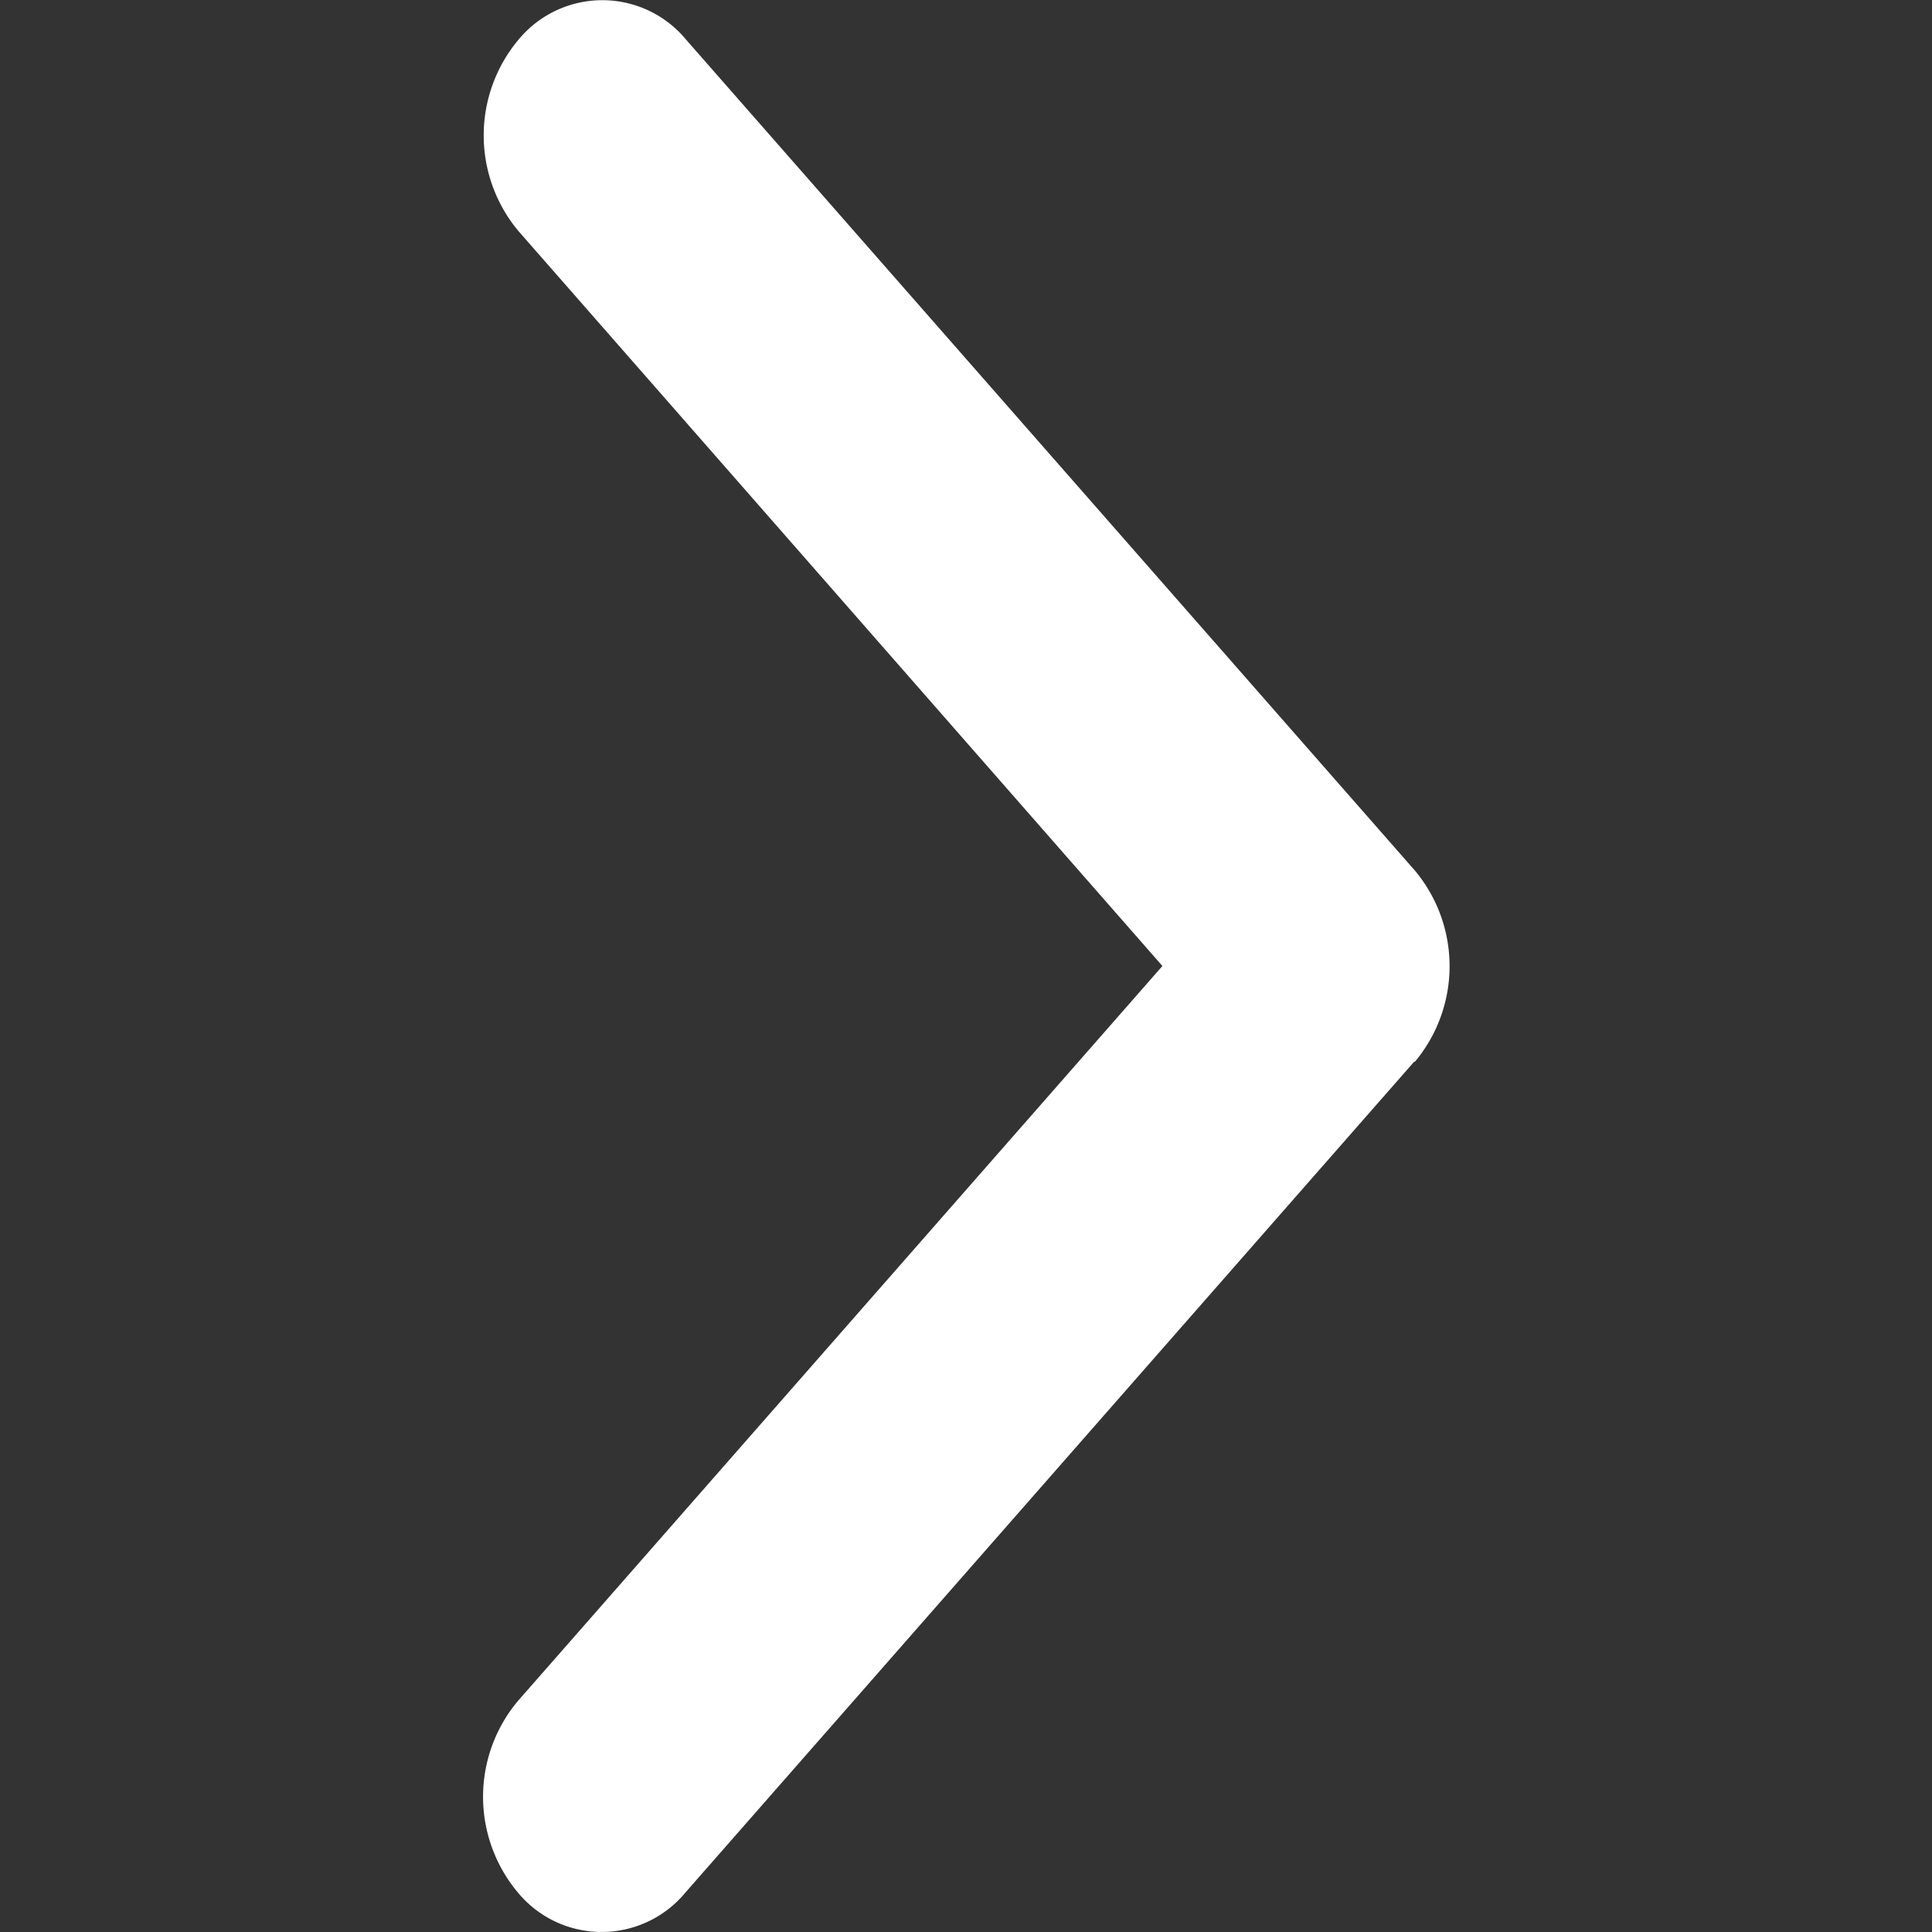
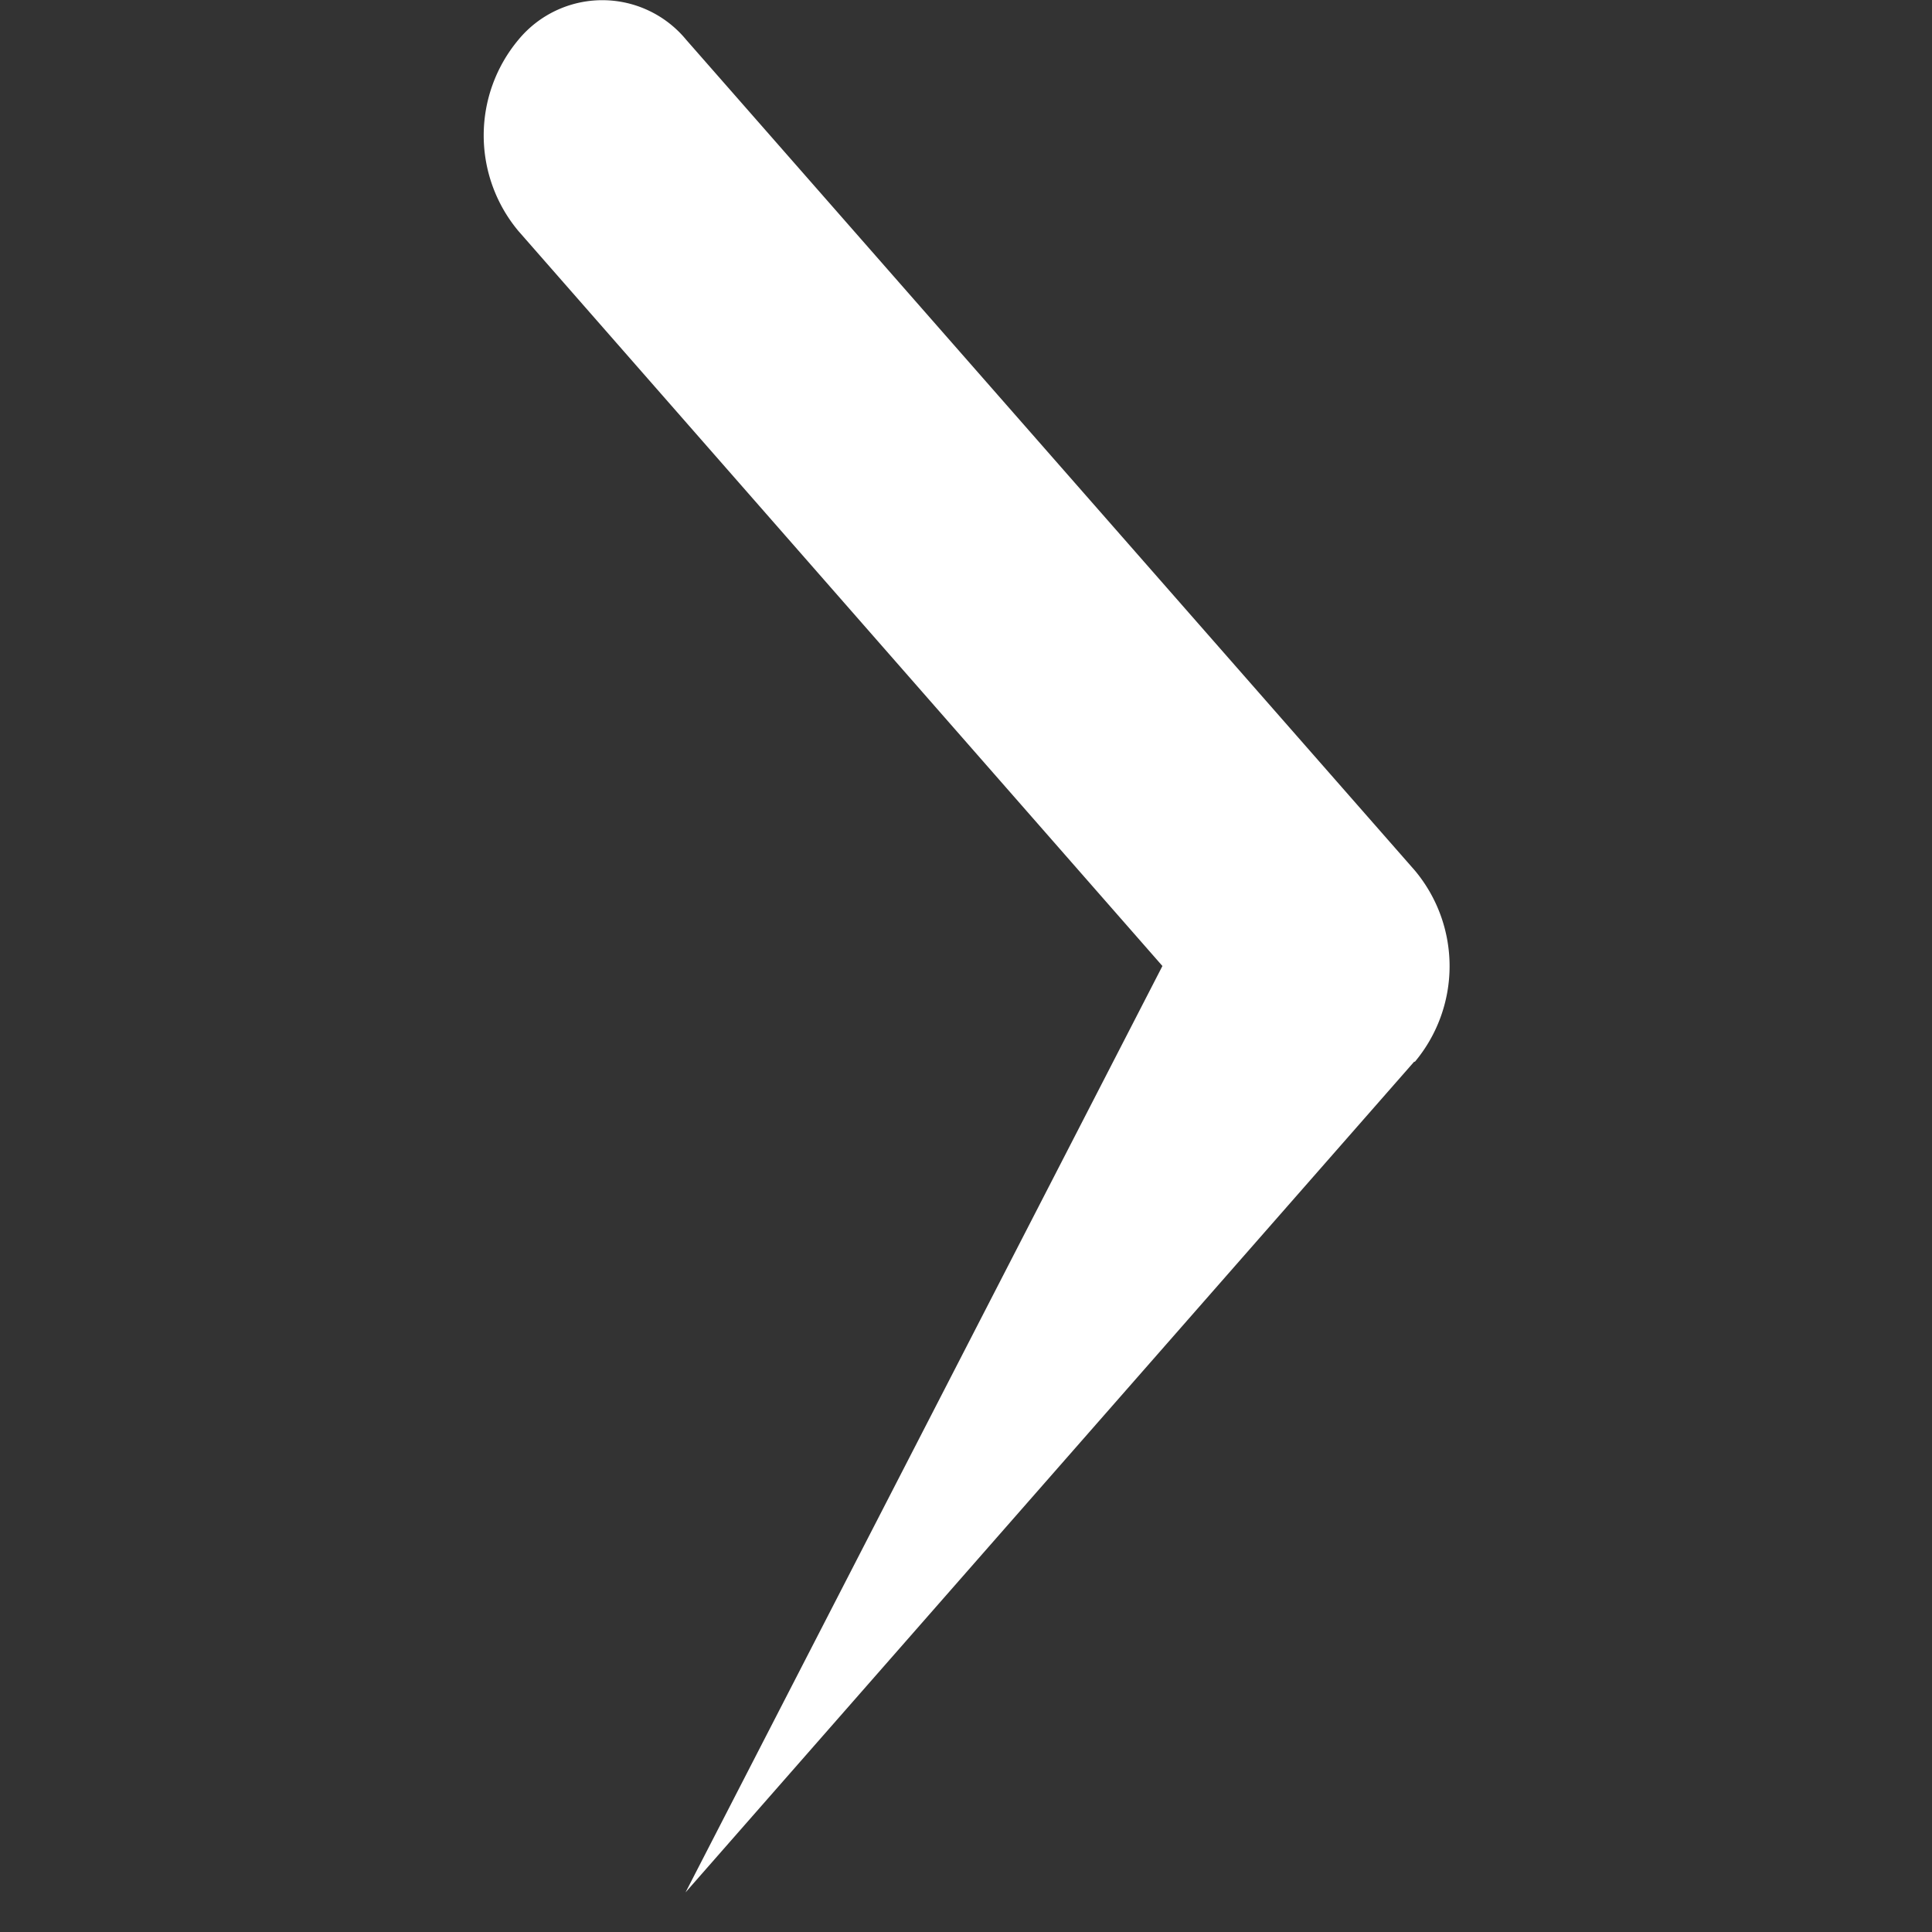
<svg xmlns="http://www.w3.org/2000/svg" width="12" height="12" viewBox="0 0 12 12">
  <rect x="0" y="0" width="12" height="12" fill="#333333" stroke="none" />
  <g transform="translate(3 0)">
-     <rect width="12" height="12" transform="translate(-3)" fill="none" />
-     <path d="M8.047,6.594l-4.526,5.16a.675.675,0,0,1-1.042,0,.926.926,0,0,1,0-1.188L6.483,6l-4-4.565a.926.926,0,0,1,0-1.188.675.675,0,0,1,1.042,0l4.526,5.16a.926.926,0,0,1,0,1.188Z" transform="translate(-2.263)" fill="#fff" />
+     <path d="M8.047,6.594l-4.526,5.16L6.483,6l-4-4.565a.926.926,0,0,1,0-1.188.675.675,0,0,1,1.042,0l4.526,5.16a.926.926,0,0,1,0,1.188Z" transform="translate(-2.263)" fill="#fff" />
  </g>
</svg>